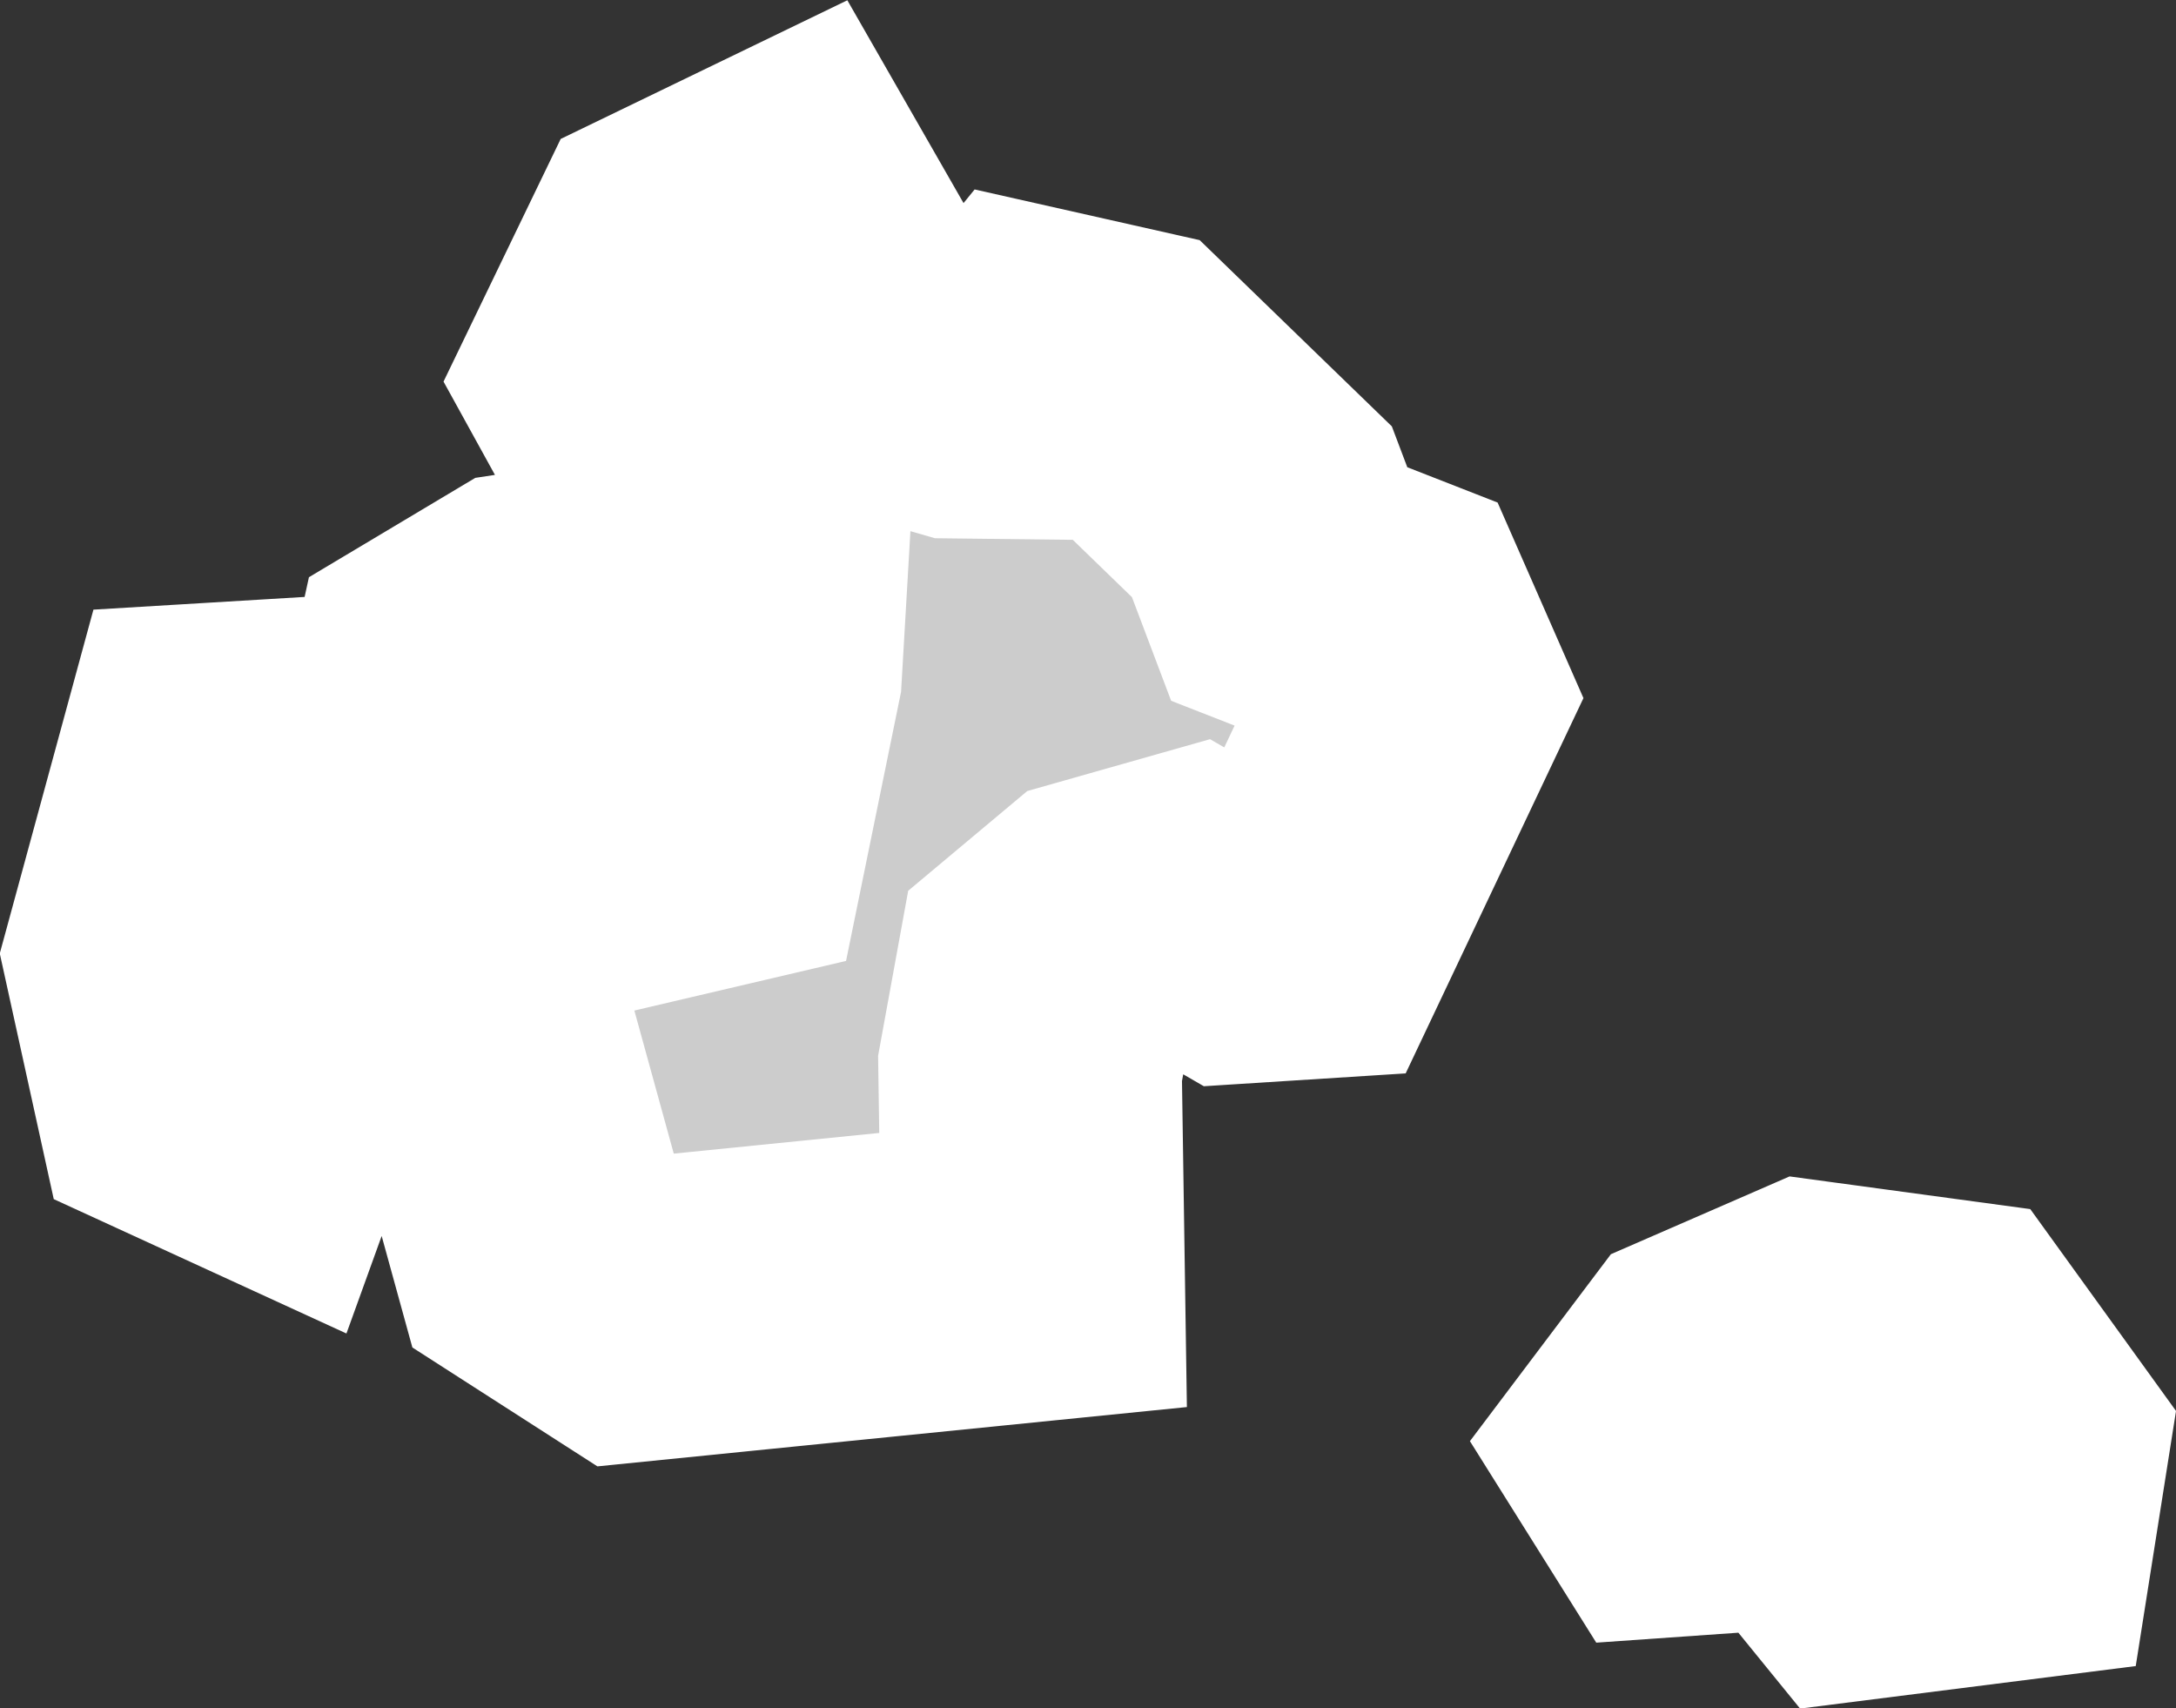
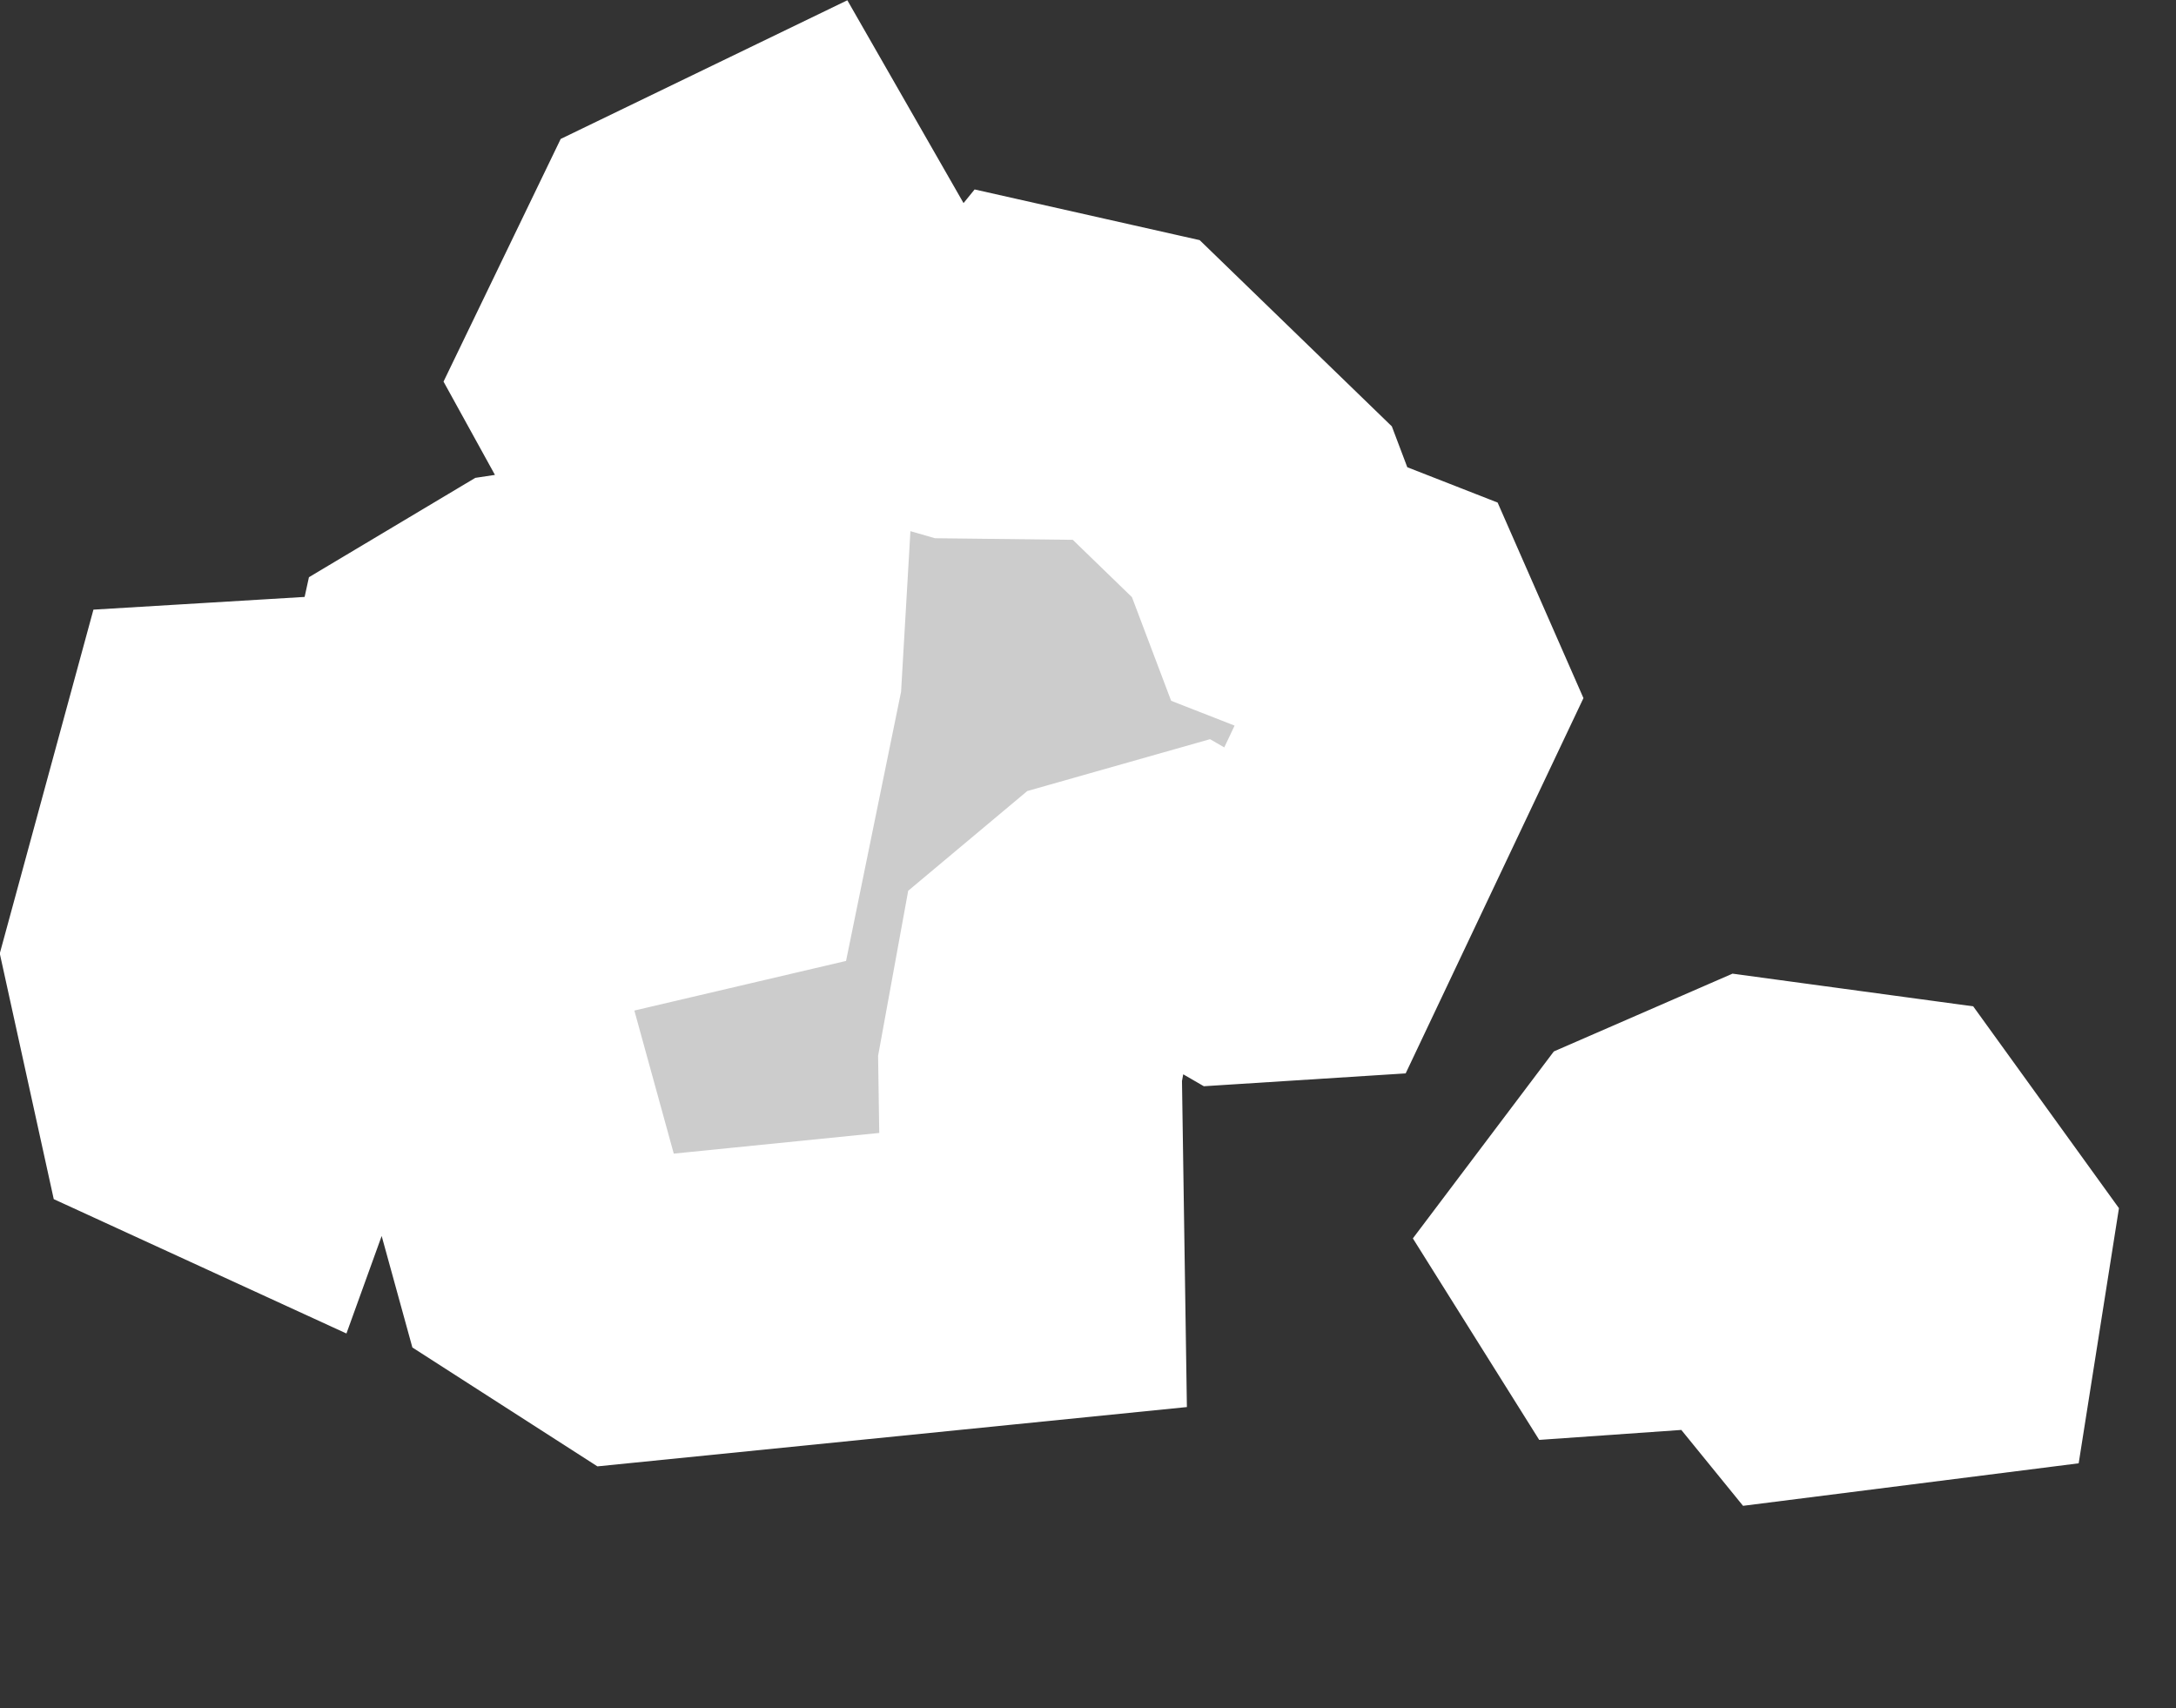
<svg xmlns="http://www.w3.org/2000/svg" width="3.585" height="2.814" viewBox="0 0 3.585 2.814" fill="none" version="1.1" id="svg520">
  <rect x="0" y="0" width="3.585" height="2.814" fill="#333333" stroke="none" />
  <defs id="defs524" />
  <g id="New_Layer_1653409134.654088" style="display:inline" transform="translate(-530.222,-250.222)">
-     <path d="m 531.799,250.859 0.086,0.001 0.039,-0.048 0.151,0.034 0.226,0.219 0.045,0.119 0.156,0.061 0.054,0.123 -0.181,0.382 -0.11,0.007 -0.083,-0.048 -0.148,0.042 -0.086,0.072 -0.029,0.159 0.005,0.332 -0.656,0.066 -0.151,-0.097 -0.208,-0.755 0.043,-0.196 0.139,-0.083 0.119,-0.018 0.018,0.408 0.175,-0.041 0.055,-0.269 0.011,-0.189 -0.047,-0.096 -0.118,-0.074 -0.07,-0.127 0.099,-0.205 0.184,-0.089 0.157,0.274 z m -0.919,0.927 0.016,0.126 -0.107,-0.032 -0.083,0.043 -0.056,0.155 -0.122,-0.056 -0.049,-0.223 0.091,-0.334 0.216,-0.013 z m 2.664,0.823 -0.021,0.133 -0.229,0.029 -0.096,-0.118 -0.214,0.015 -0.037,-0.059 0.089,-0.118 0.17,-0.074 0.221,0.03 z" fill="#cccccc" stroke="#ffffff" stroke-width="0.5" id="path7404" />
+     <path d="m 531.799,250.859 0.086,0.001 0.039,-0.048 0.151,0.034 0.226,0.219 0.045,0.119 0.156,0.061 0.054,0.123 -0.181,0.382 -0.11,0.007 -0.083,-0.048 -0.148,0.042 -0.086,0.072 -0.029,0.159 0.005,0.332 -0.656,0.066 -0.151,-0.097 -0.208,-0.755 0.043,-0.196 0.139,-0.083 0.119,-0.018 0.018,0.408 0.175,-0.041 0.055,-0.269 0.011,-0.189 -0.047,-0.096 -0.118,-0.074 -0.07,-0.127 0.099,-0.205 0.184,-0.089 0.157,0.274 z m -0.919,0.927 0.016,0.126 -0.107,-0.032 -0.083,0.043 -0.056,0.155 -0.122,-0.056 -0.049,-0.223 0.091,-0.334 0.216,-0.013 m 2.664,0.823 -0.021,0.133 -0.229,0.029 -0.096,-0.118 -0.214,0.015 -0.037,-0.059 0.089,-0.118 0.17,-0.074 0.221,0.03 z" fill="#cccccc" stroke="#ffffff" stroke-width="0.5" id="path7404" />
  </g>
</svg>